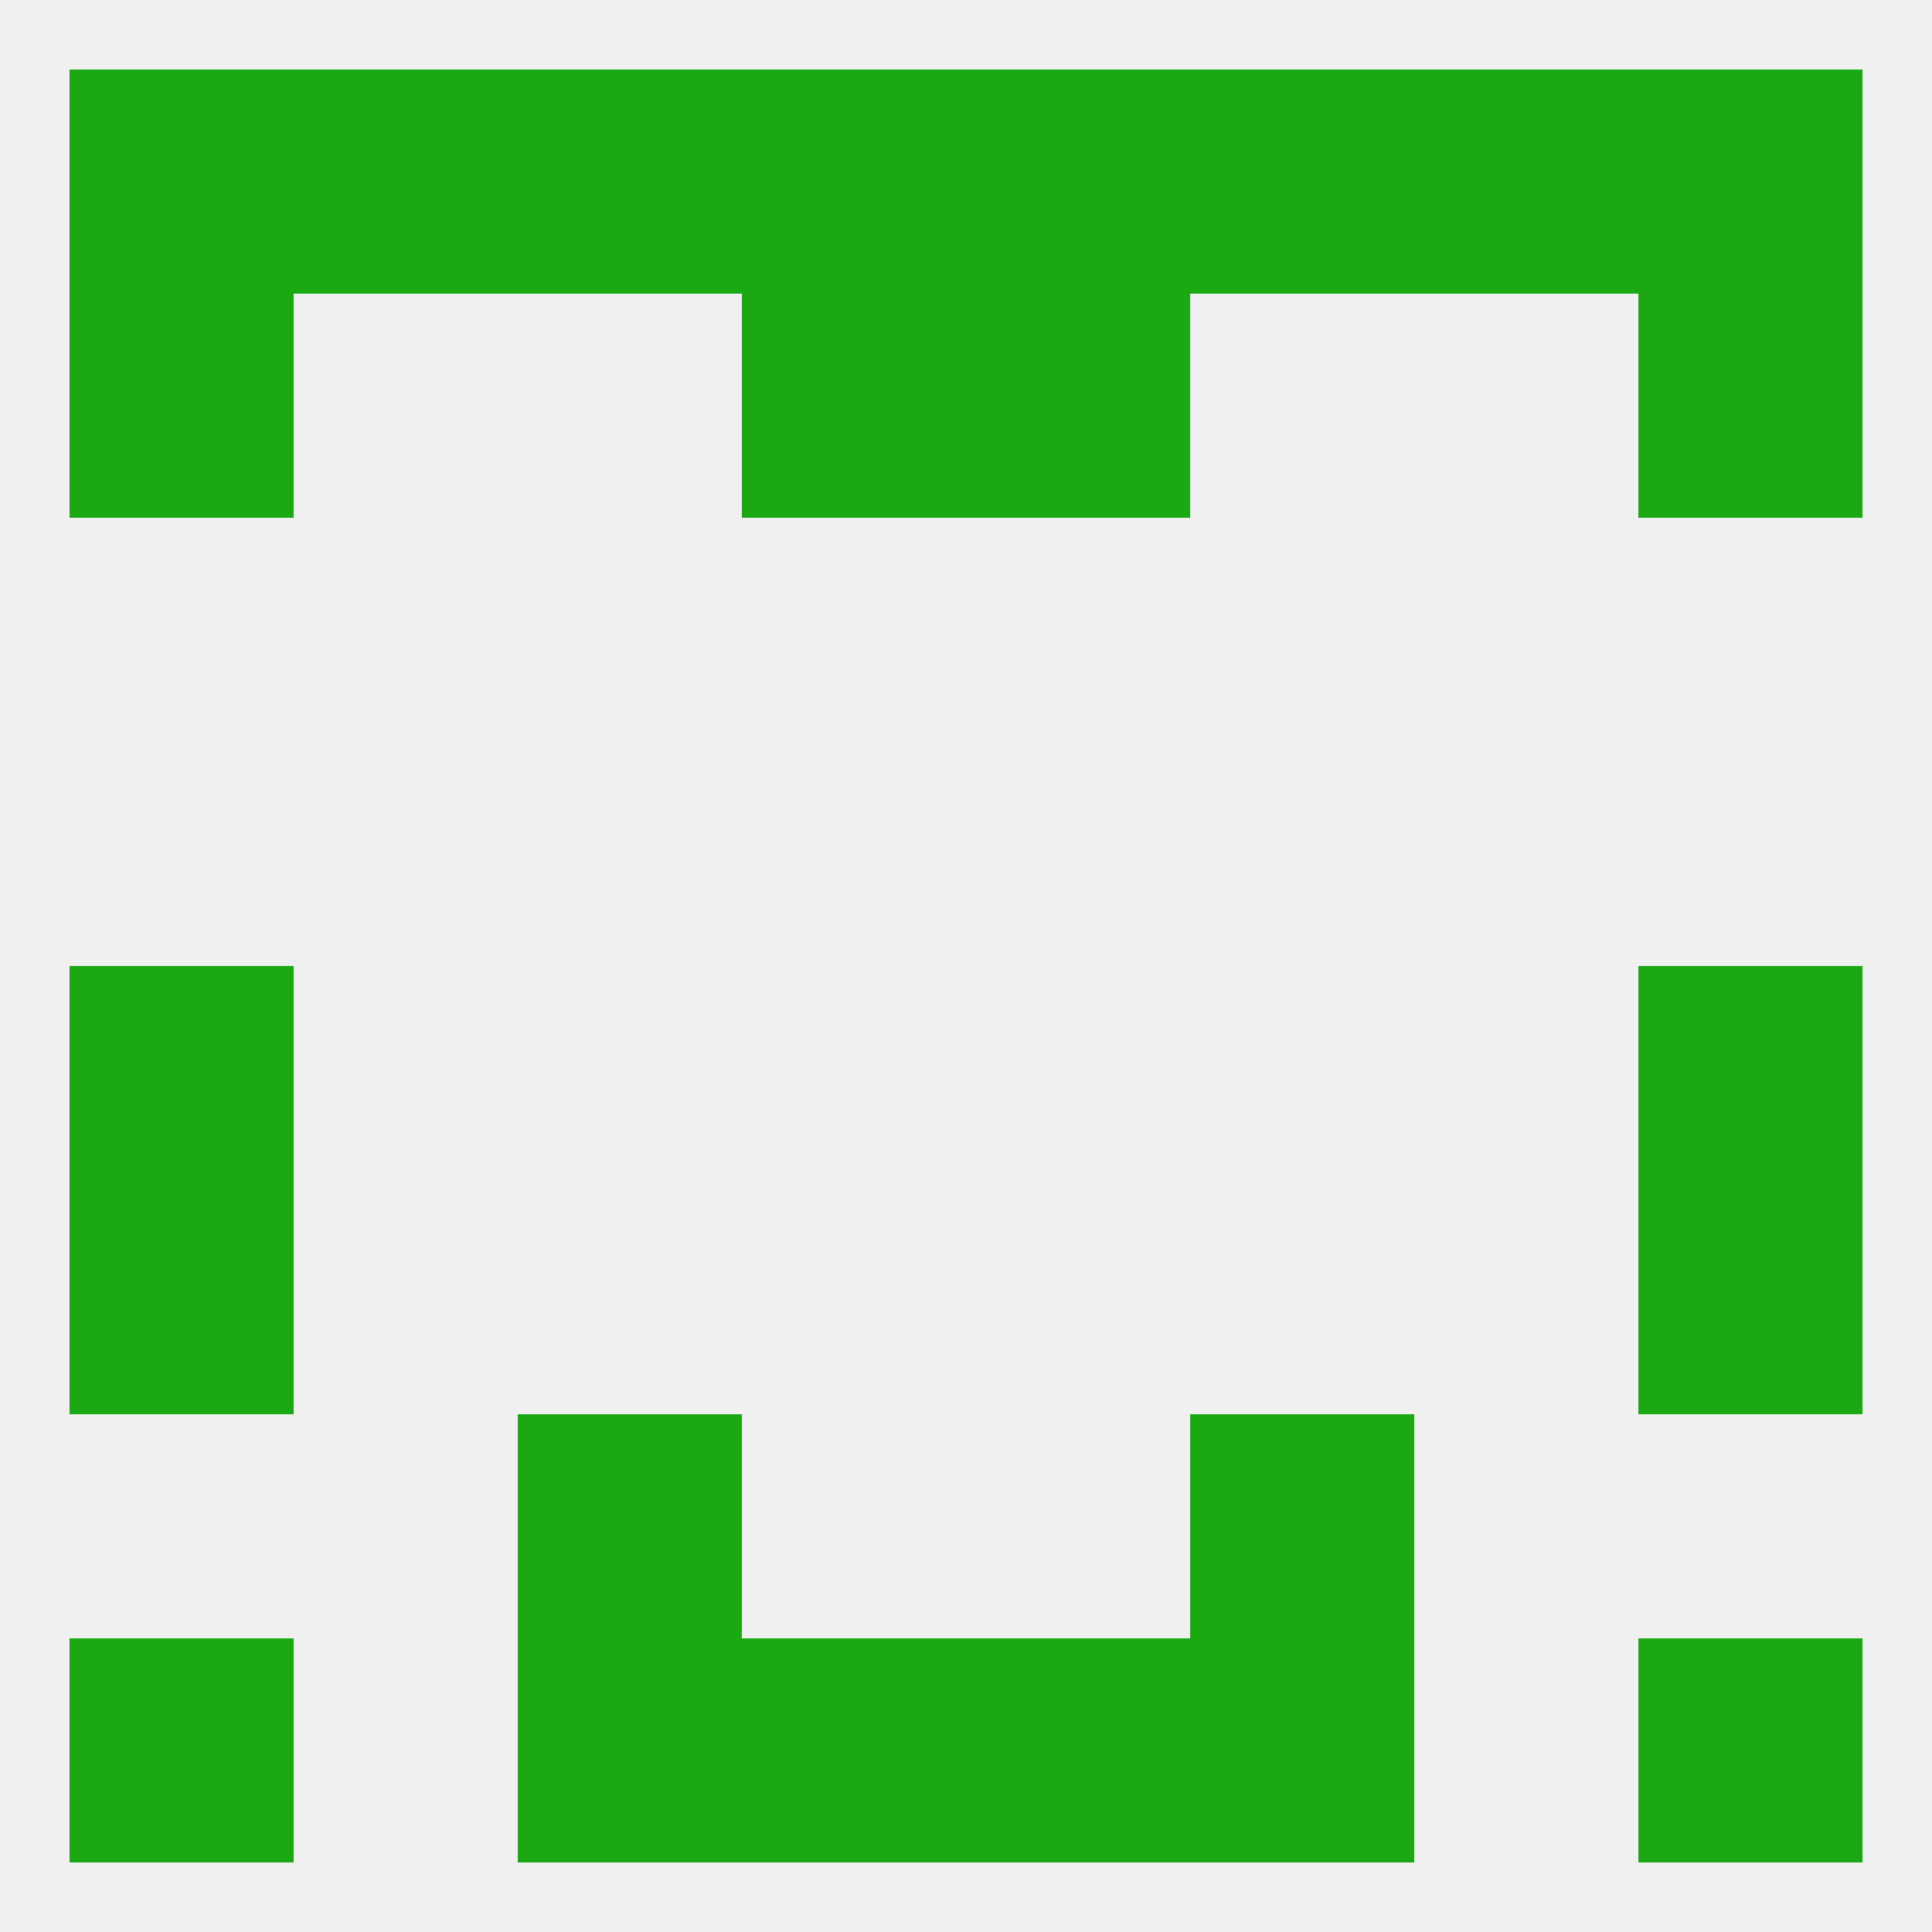
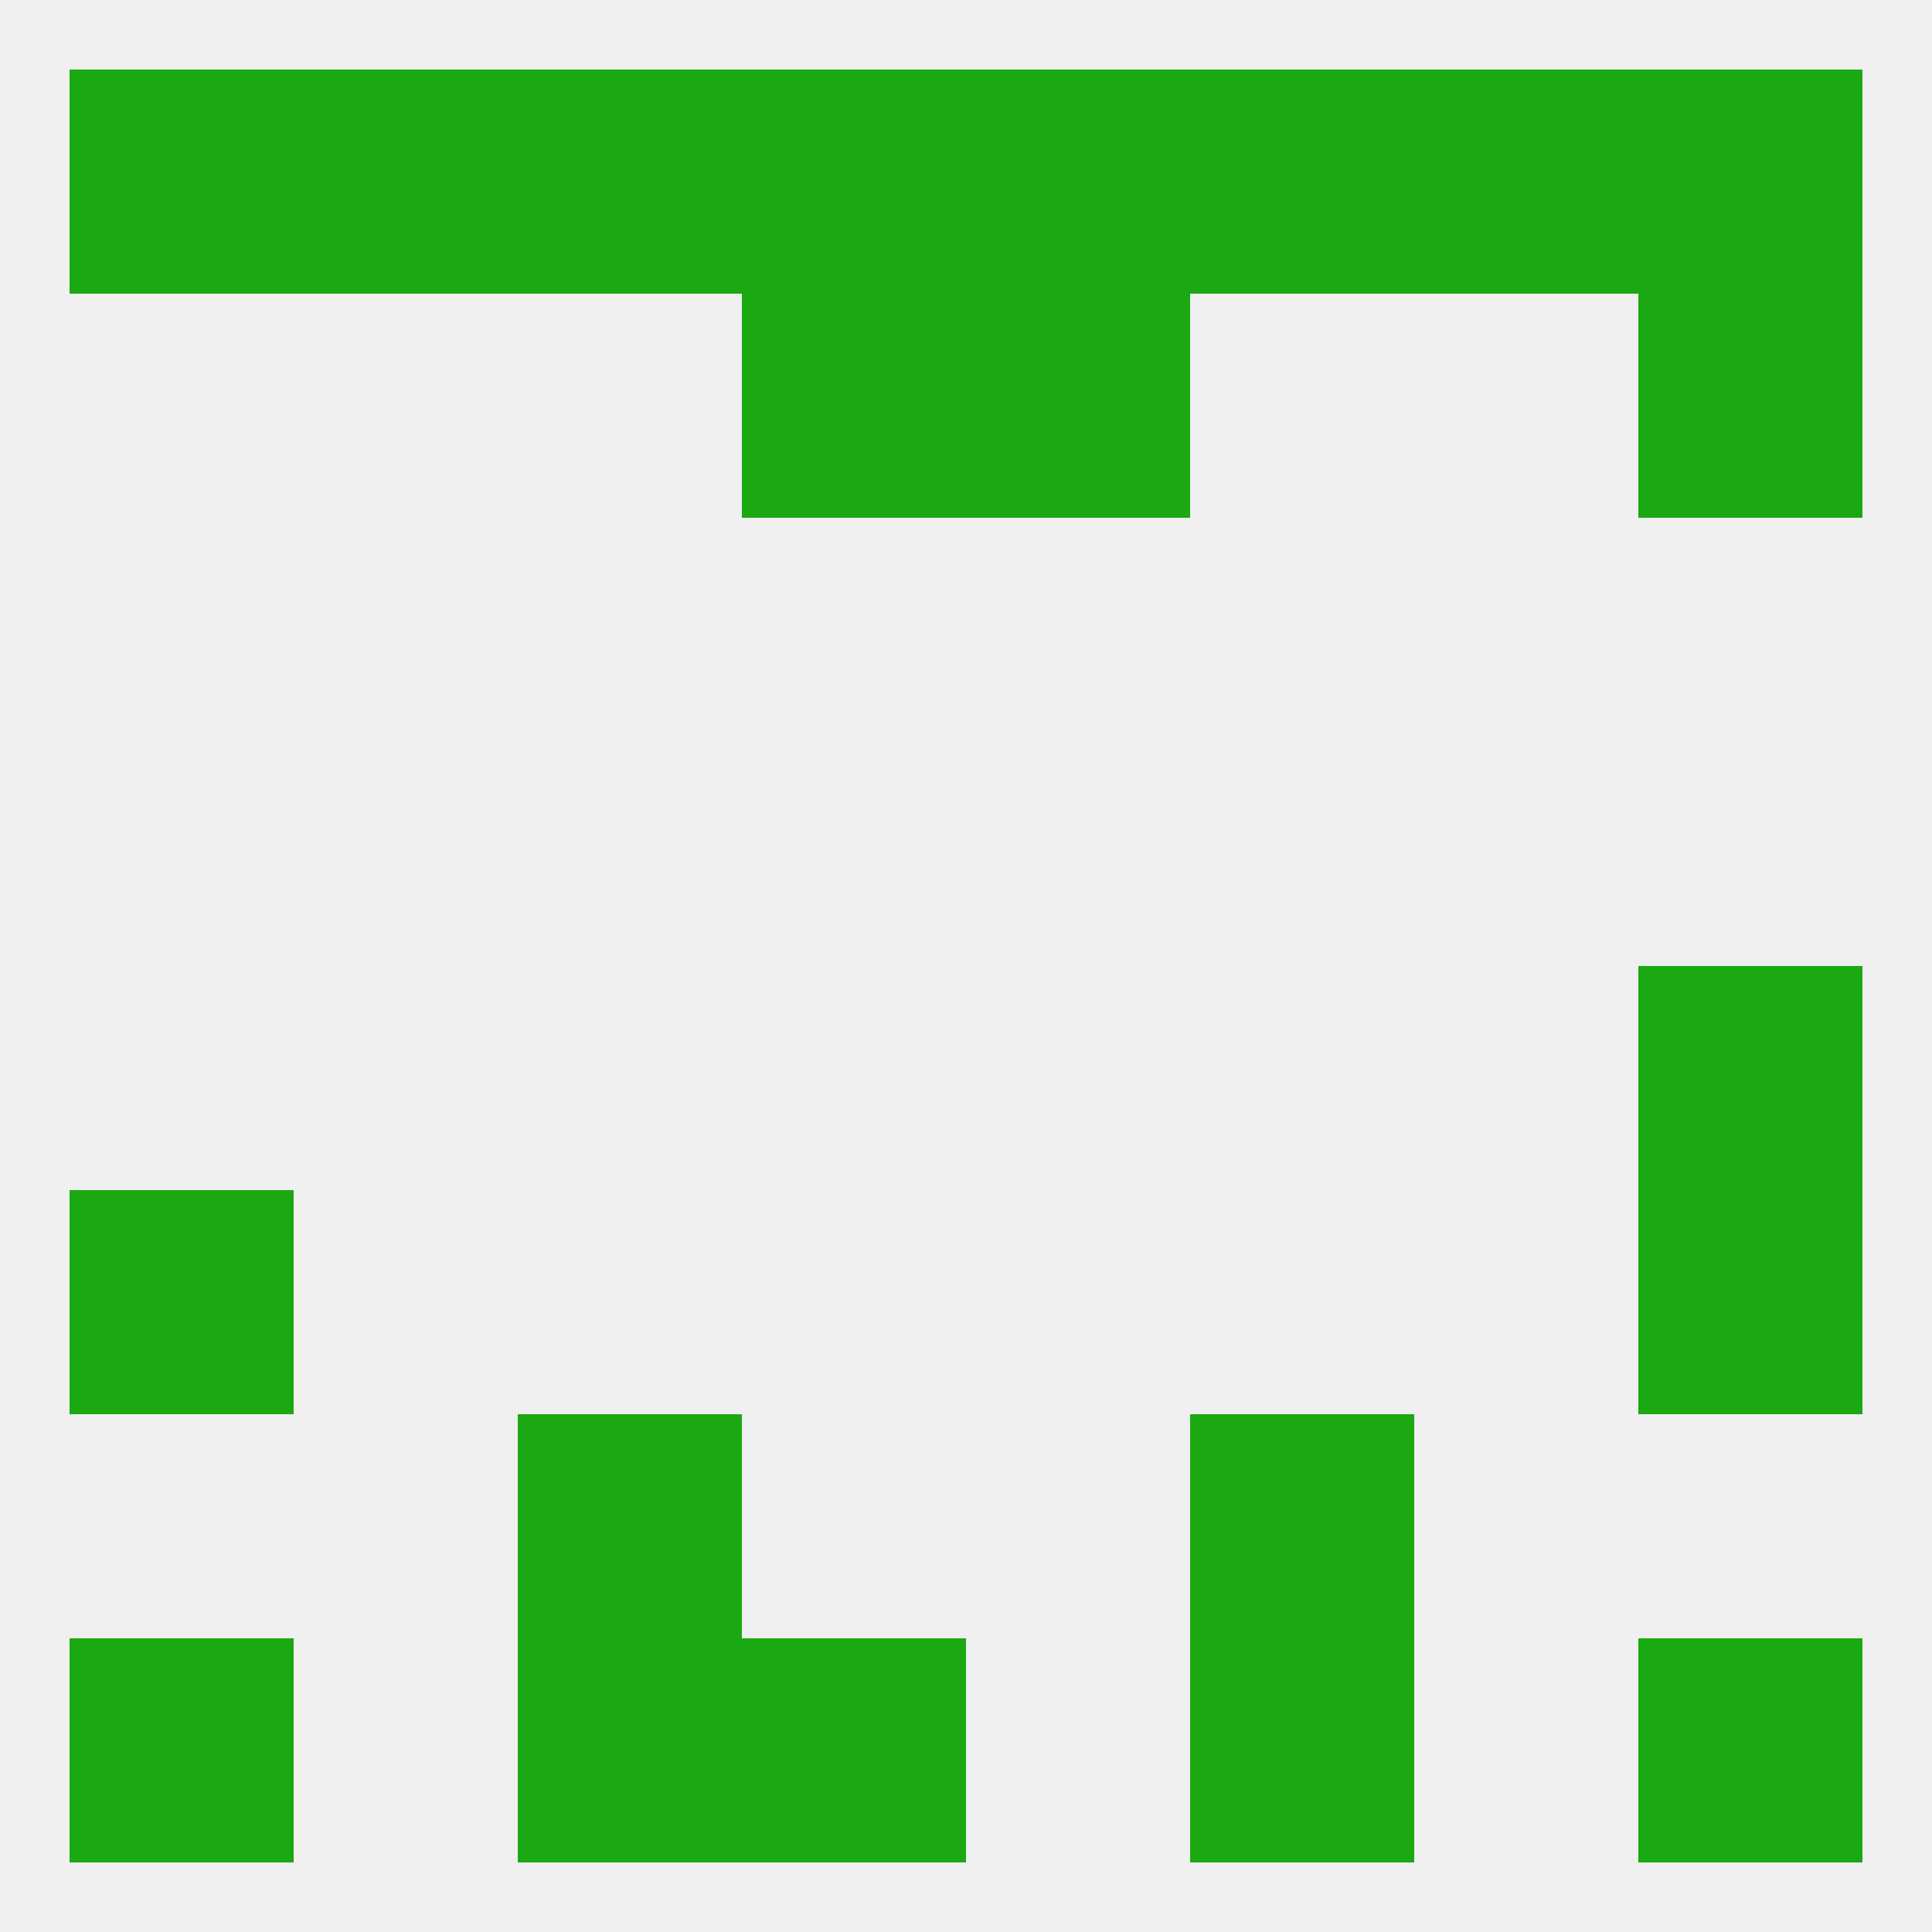
<svg xmlns="http://www.w3.org/2000/svg" version="1.1" baseprofile="full" width="250" height="250" viewBox="0 0 250 250">
  <rect width="100%" height="100%" fill="rgba(240,240,240,255)" />
-   <rect x="9" y="125" width="29" height="29" fill="rgba(26,169,18,255)" />
  <rect x="212" y="125" width="29" height="29" fill="rgba(26,169,18,255)" />
  <rect x="212" y="154" width="29" height="29" fill="rgba(26,169,18,255)" />
  <rect x="9" y="154" width="29" height="29" fill="rgba(26,169,18,255)" />
  <rect x="154" y="183" width="29" height="29" fill="rgba(26,169,18,255)" />
  <rect x="67" y="183" width="29" height="29" fill="rgba(26,169,18,255)" />
  <rect x="154" y="212" width="29" height="29" fill="rgba(26,169,18,255)" />
  <rect x="96" y="212" width="29" height="29" fill="rgba(26,169,18,255)" />
-   <rect x="125" y="212" width="29" height="29" fill="rgba(26,169,18,255)" />
  <rect x="9" y="212" width="29" height="29" fill="rgba(26,169,18,255)" />
  <rect x="212" y="212" width="29" height="29" fill="rgba(26,169,18,255)" />
  <rect x="67" y="212" width="29" height="29" fill="rgba(26,169,18,255)" />
  <rect x="38" y="9" width="29" height="29" fill="rgba(26,169,18,255)" />
  <rect x="183" y="9" width="29" height="29" fill="rgba(26,169,18,255)" />
  <rect x="9" y="9" width="29" height="29" fill="rgba(26,169,18,255)" />
  <rect x="67" y="9" width="29" height="29" fill="rgba(26,169,18,255)" />
  <rect x="154" y="9" width="29" height="29" fill="rgba(26,169,18,255)" />
  <rect x="96" y="9" width="29" height="29" fill="rgba(26,169,18,255)" />
  <rect x="125" y="9" width="29" height="29" fill="rgba(26,169,18,255)" />
  <rect x="212" y="9" width="29" height="29" fill="rgba(26,169,18,255)" />
-   <rect x="9" y="38" width="29" height="29" fill="rgba(26,169,18,255)" />
  <rect x="212" y="38" width="29" height="29" fill="rgba(26,169,18,255)" />
  <rect x="96" y="38" width="29" height="29" fill="rgba(26,169,18,255)" />
  <rect x="125" y="38" width="29" height="29" fill="rgba(26,169,18,255)" />
</svg>